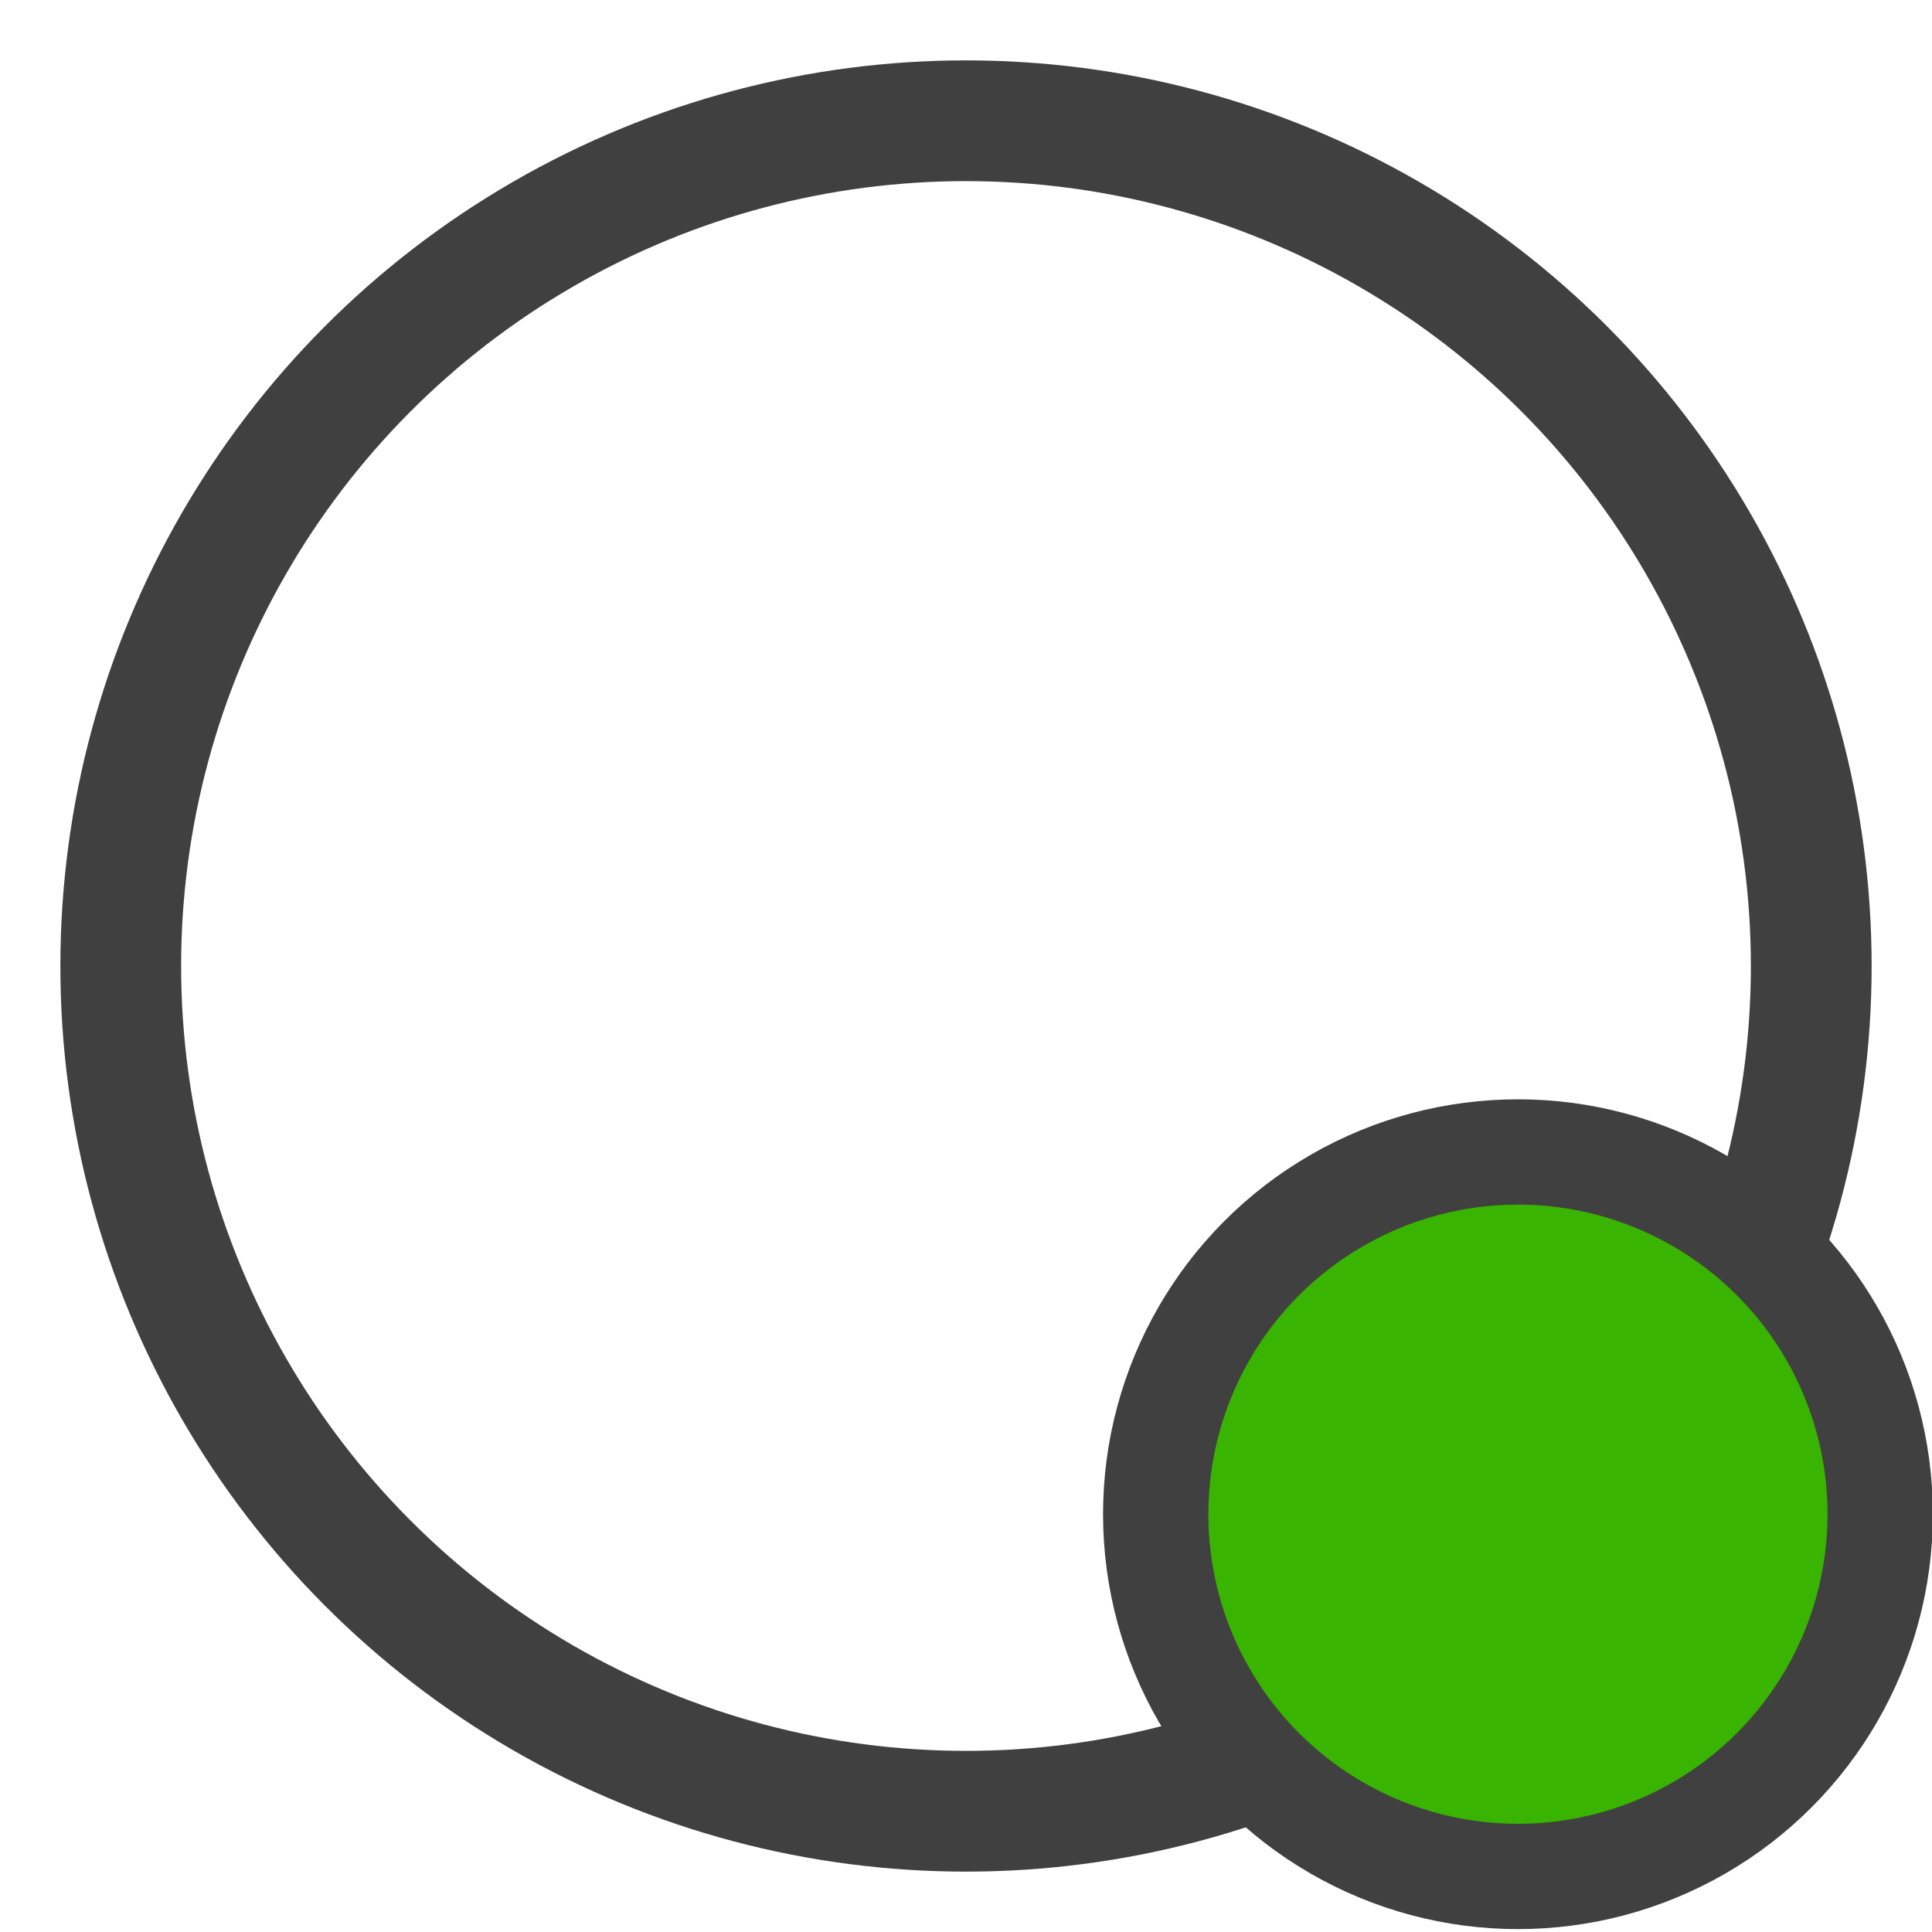
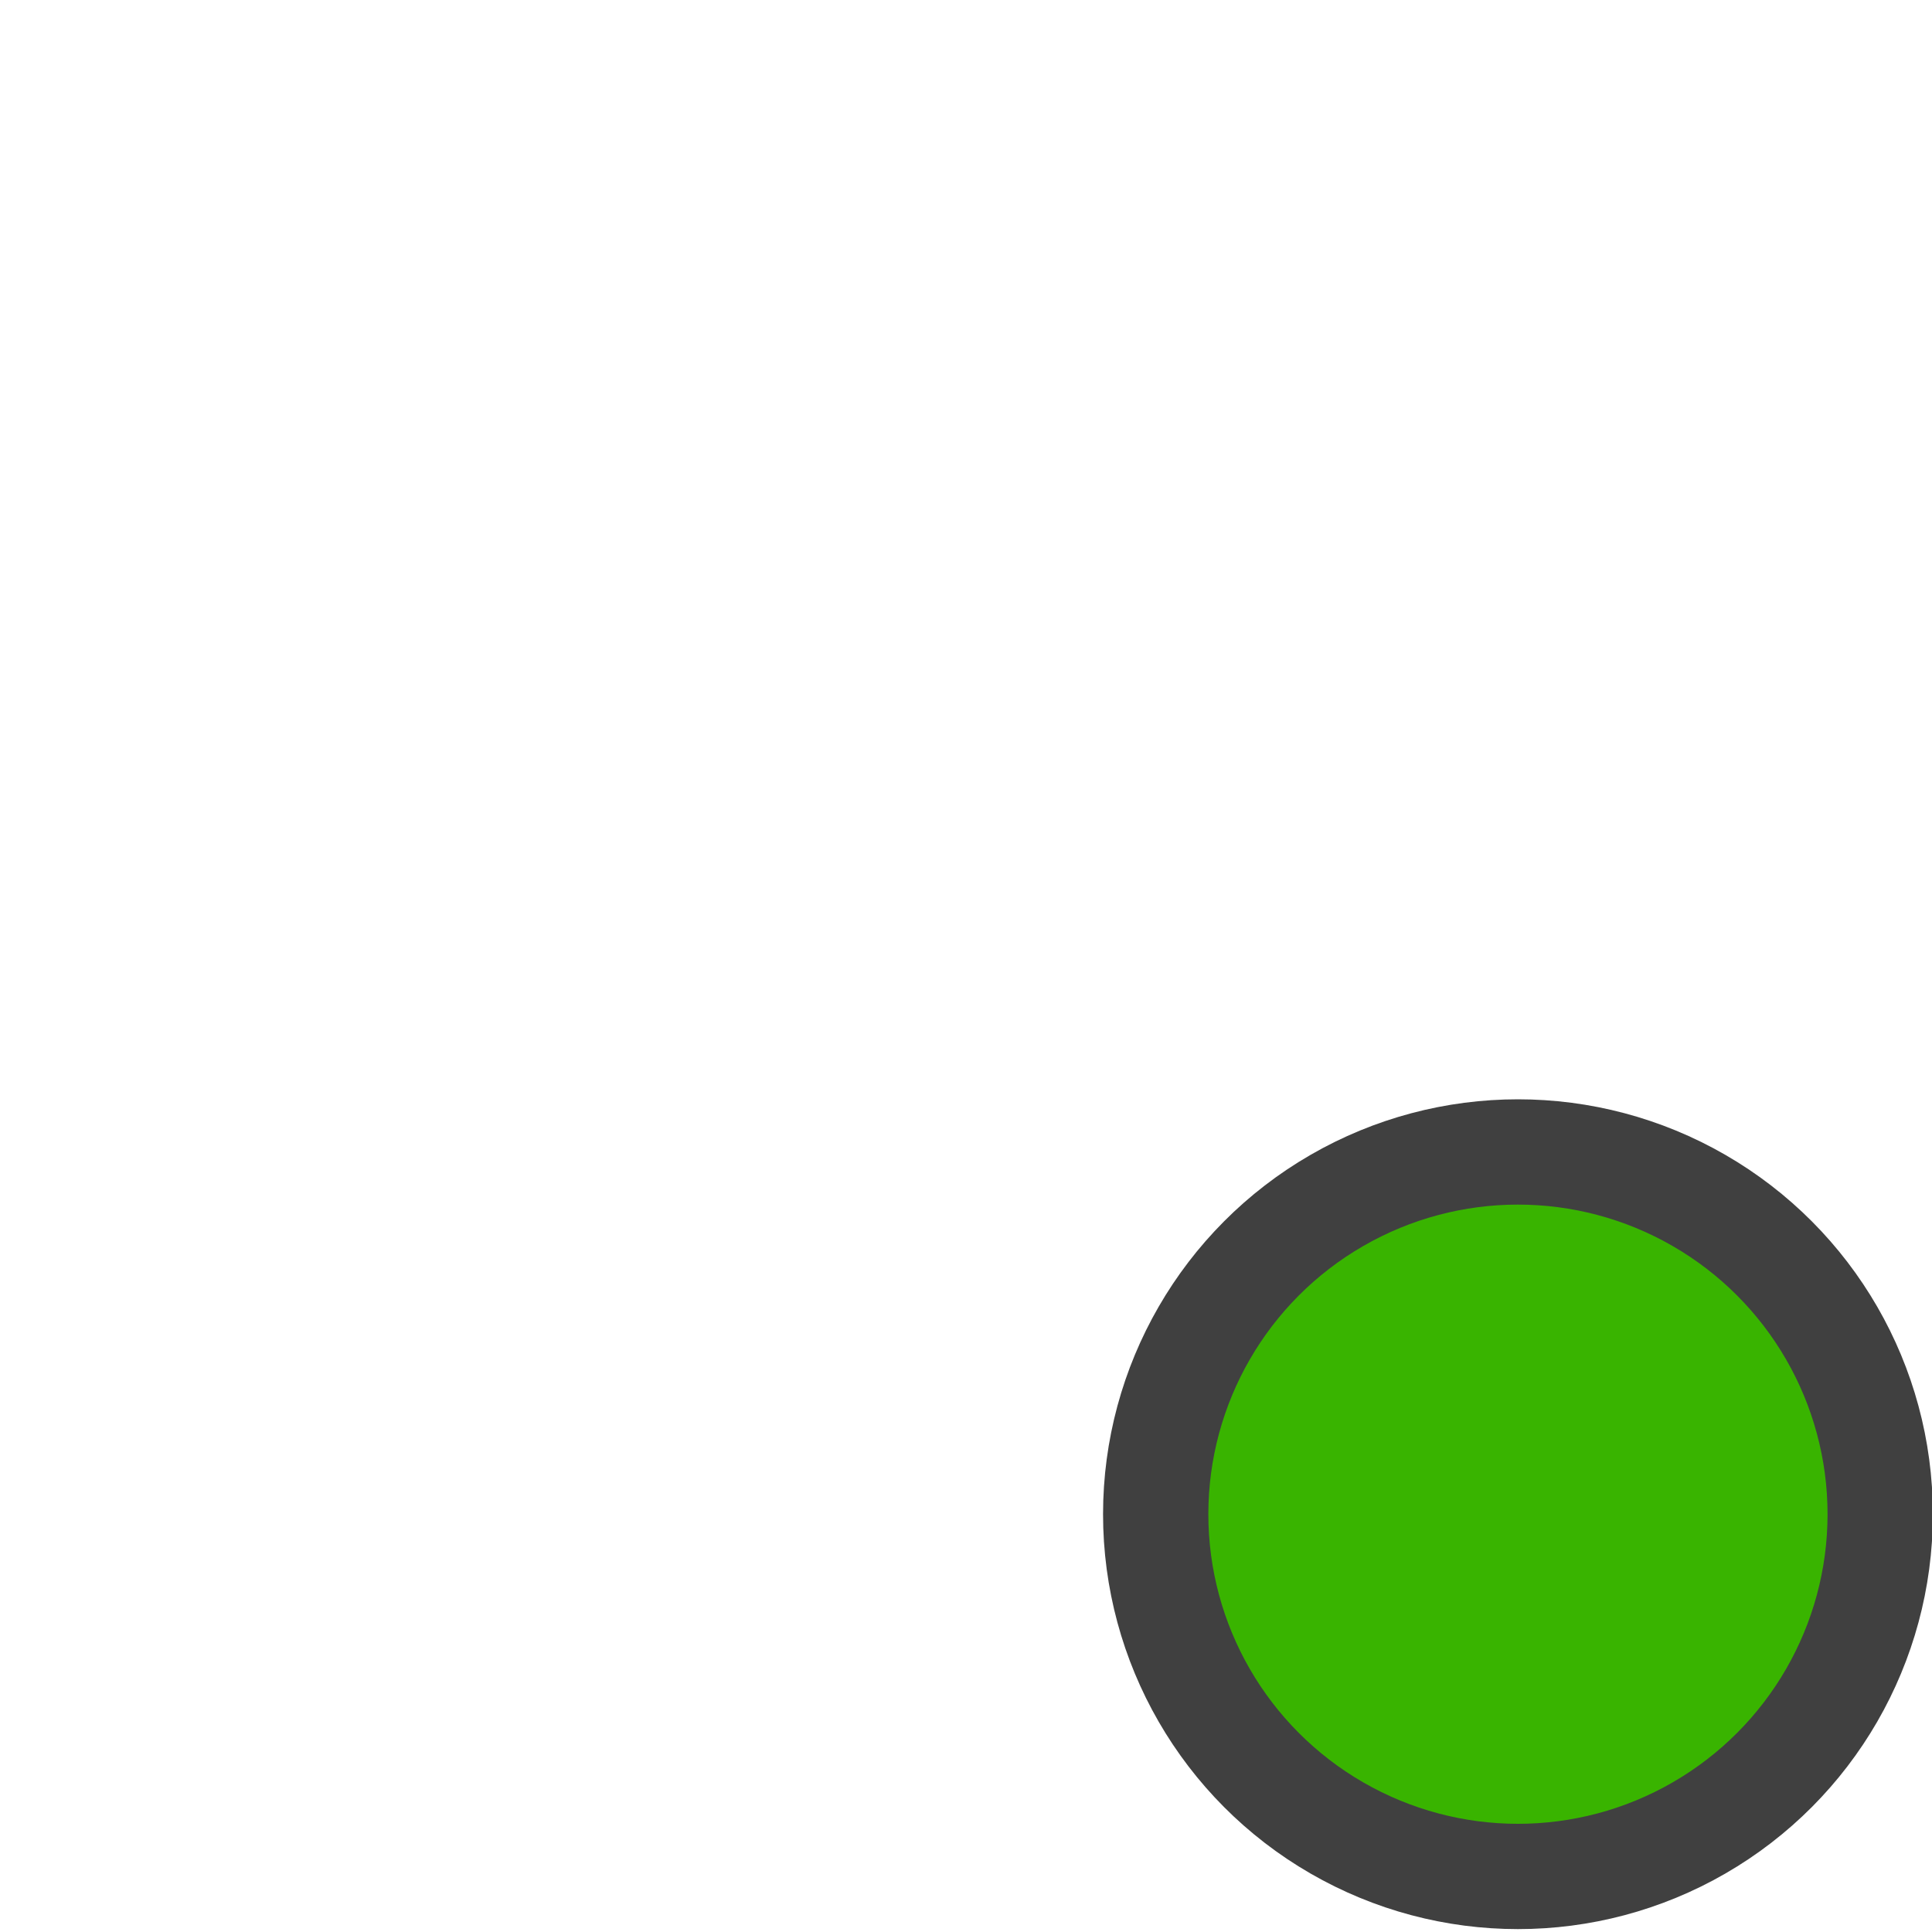
<svg xmlns="http://www.w3.org/2000/svg" enable-background="new 0 0 16 16" version="1.1" viewBox="0 0 16 16" xml:space="preserve">
-   <ellipse cx="8" cy="8" rx="7" ry="7" fill="none" stroke="#404040" stroke-miterlimit="10" />
  <circle cx="12.571" cy="12.54" r="3" fill="#39B400" fill-rule="evenodd" stroke="#404040" stroke-width=".872" />
</svg>